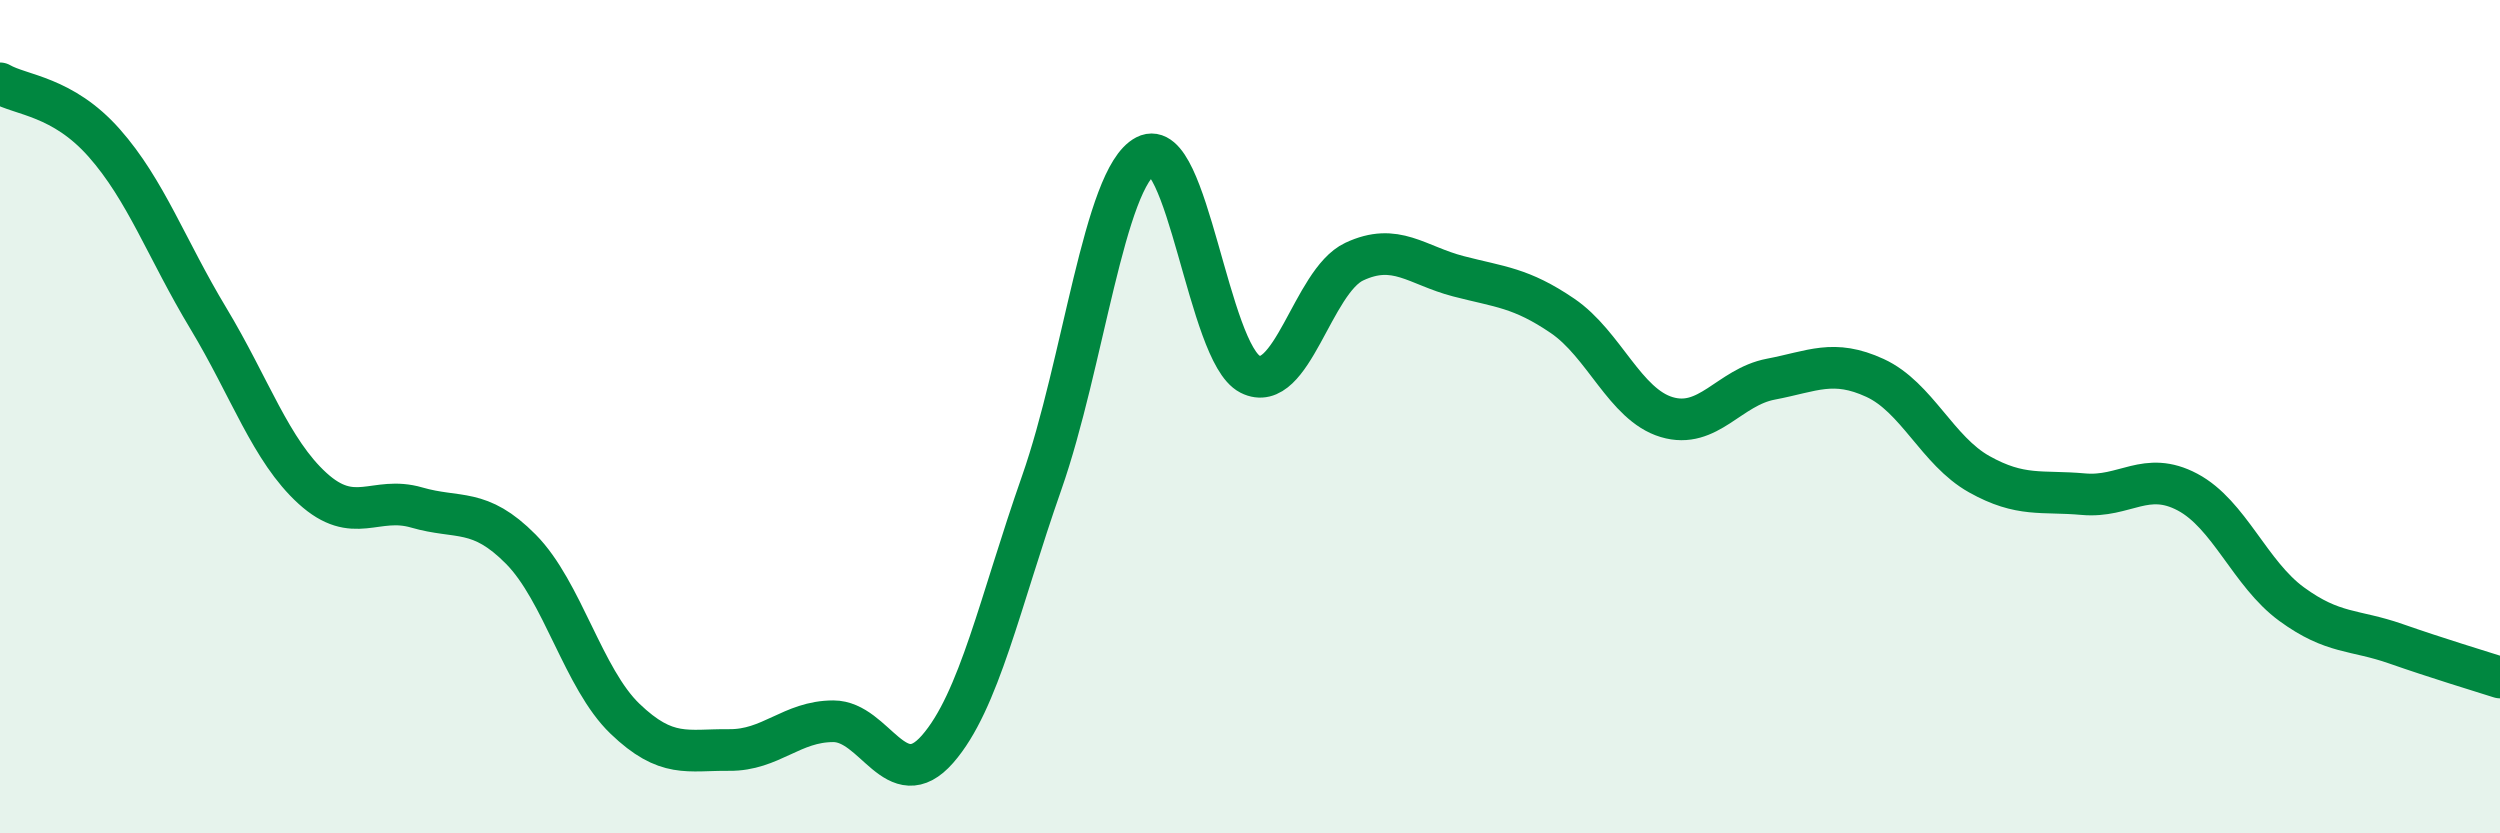
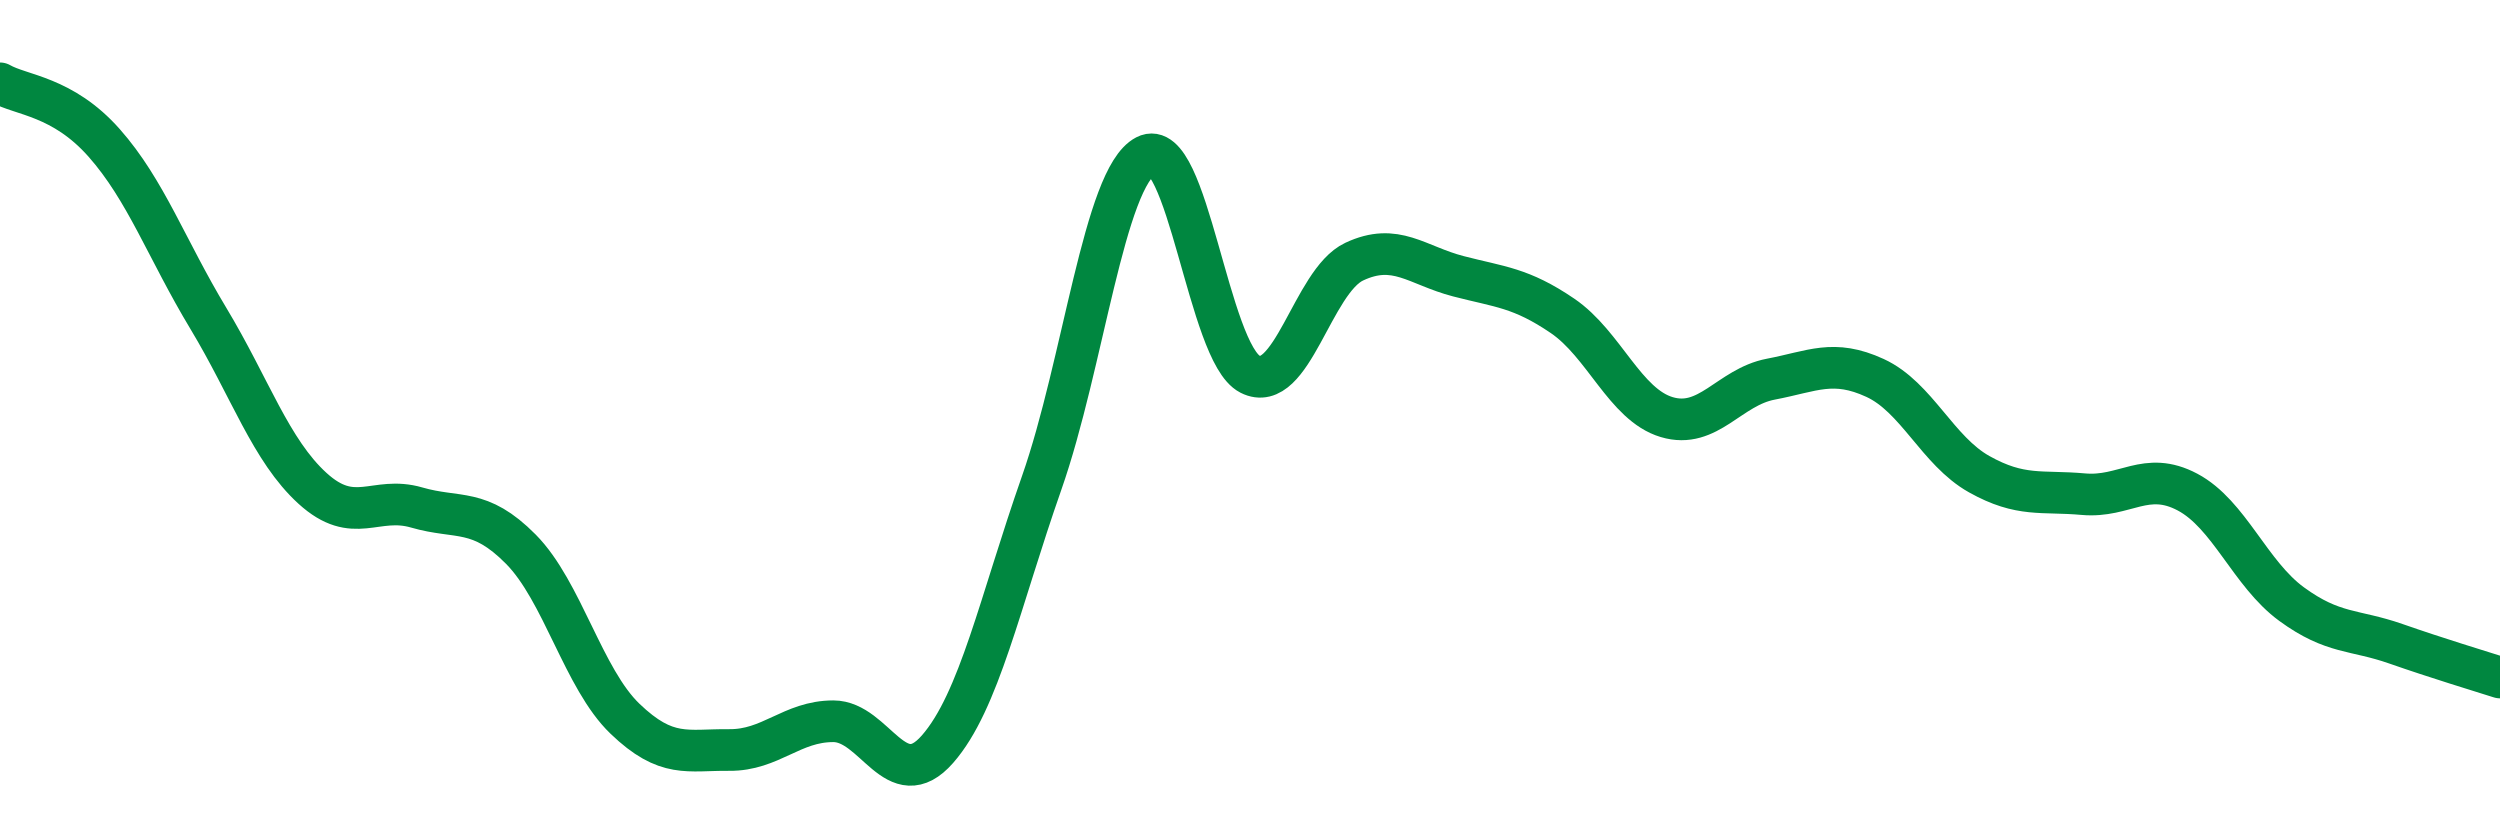
<svg xmlns="http://www.w3.org/2000/svg" width="60" height="20" viewBox="0 0 60 20">
-   <path d="M 0,2 C 0.5,2.29 1.5,2.3 2.5,3.43 C 3.5,4.56 4,5.98 5,7.64 C 6,9.3 6.5,10.81 7.5,11.72 C 8.5,12.63 9,11.89 10,12.18 C 11,12.47 11.5,12.17 12.5,13.18 C 13.5,14.19 14,16.29 15,17.25 C 16,18.21 16.5,17.99 17.5,18 C 18.5,18.01 19,17.31 20,17.31 C 21,17.31 21.5,19.12 22.5,17.98 C 23.5,16.84 24,14.44 25,11.59 C 26,8.74 26.5,4.26 27.5,3.74 C 28.5,3.22 29,8.47 30,8.98 C 31,9.49 31.5,6.75 32.5,6.28 C 33.5,5.81 34,6.37 35,6.63 C 36,6.89 36.5,6.9 37.5,7.58 C 38.5,8.26 39,9.71 40,10.01 C 41,10.31 41.5,9.29 42.5,9.1 C 43.5,8.91 44,8.61 45,9.07 C 46,9.53 46.5,10.82 47.5,11.38 C 48.5,11.94 49,11.77 50,11.86 C 51,11.95 51.5,11.28 52.5,11.81 C 53.5,12.34 54,13.77 55,14.5 C 56,15.23 56.5,15.1 57.5,15.45 C 58.5,15.8 59.5,16.1 60,16.26L60 20L0 20Z" fill="#008740" opacity="0.1" stroke-linecap="round" stroke-linejoin="round" />
  <path d="M 0,2 C 0.5,2.29 1.5,2.3 2.5,3.43 C 3.5,4.56 4,5.98 5,7.64 C 6,9.3 6.5,10.81 7.5,11.72 C 8.5,12.63 9,11.89 10,12.18 C 11,12.47 11.5,12.17 12.5,13.18 C 13.5,14.19 14,16.29 15,17.25 C 16,18.21 16.5,17.99 17.5,18 C 18.5,18.01 19,17.31 20,17.31 C 21,17.31 21.5,19.12 22.5,17.98 C 23.5,16.84 24,14.44 25,11.59 C 26,8.74 26.5,4.26 27.5,3.74 C 28.5,3.22 29,8.47 30,8.98 C 31,9.49 31.5,6.75 32.5,6.28 C 33.5,5.81 34,6.37 35,6.63 C 36,6.89 36.5,6.9 37.5,7.58 C 38.5,8.26 39,9.71 40,10.01 C 41,10.31 41.5,9.29 42.5,9.1 C 43.5,8.91 44,8.61 45,9.07 C 46,9.53 46.5,10.82 47.5,11.38 C 48.5,11.94 49,11.77 50,11.86 C 51,11.95 51.5,11.28 52.5,11.81 C 53.5,12.34 54,13.77 55,14.5 C 56,15.23 56.5,15.1 57.5,15.45 C 58.5,15.8 59.5,16.1 60,16.26" stroke="#008740" stroke-width="1" fill="none" stroke-linecap="round" stroke-linejoin="round" />
</svg>